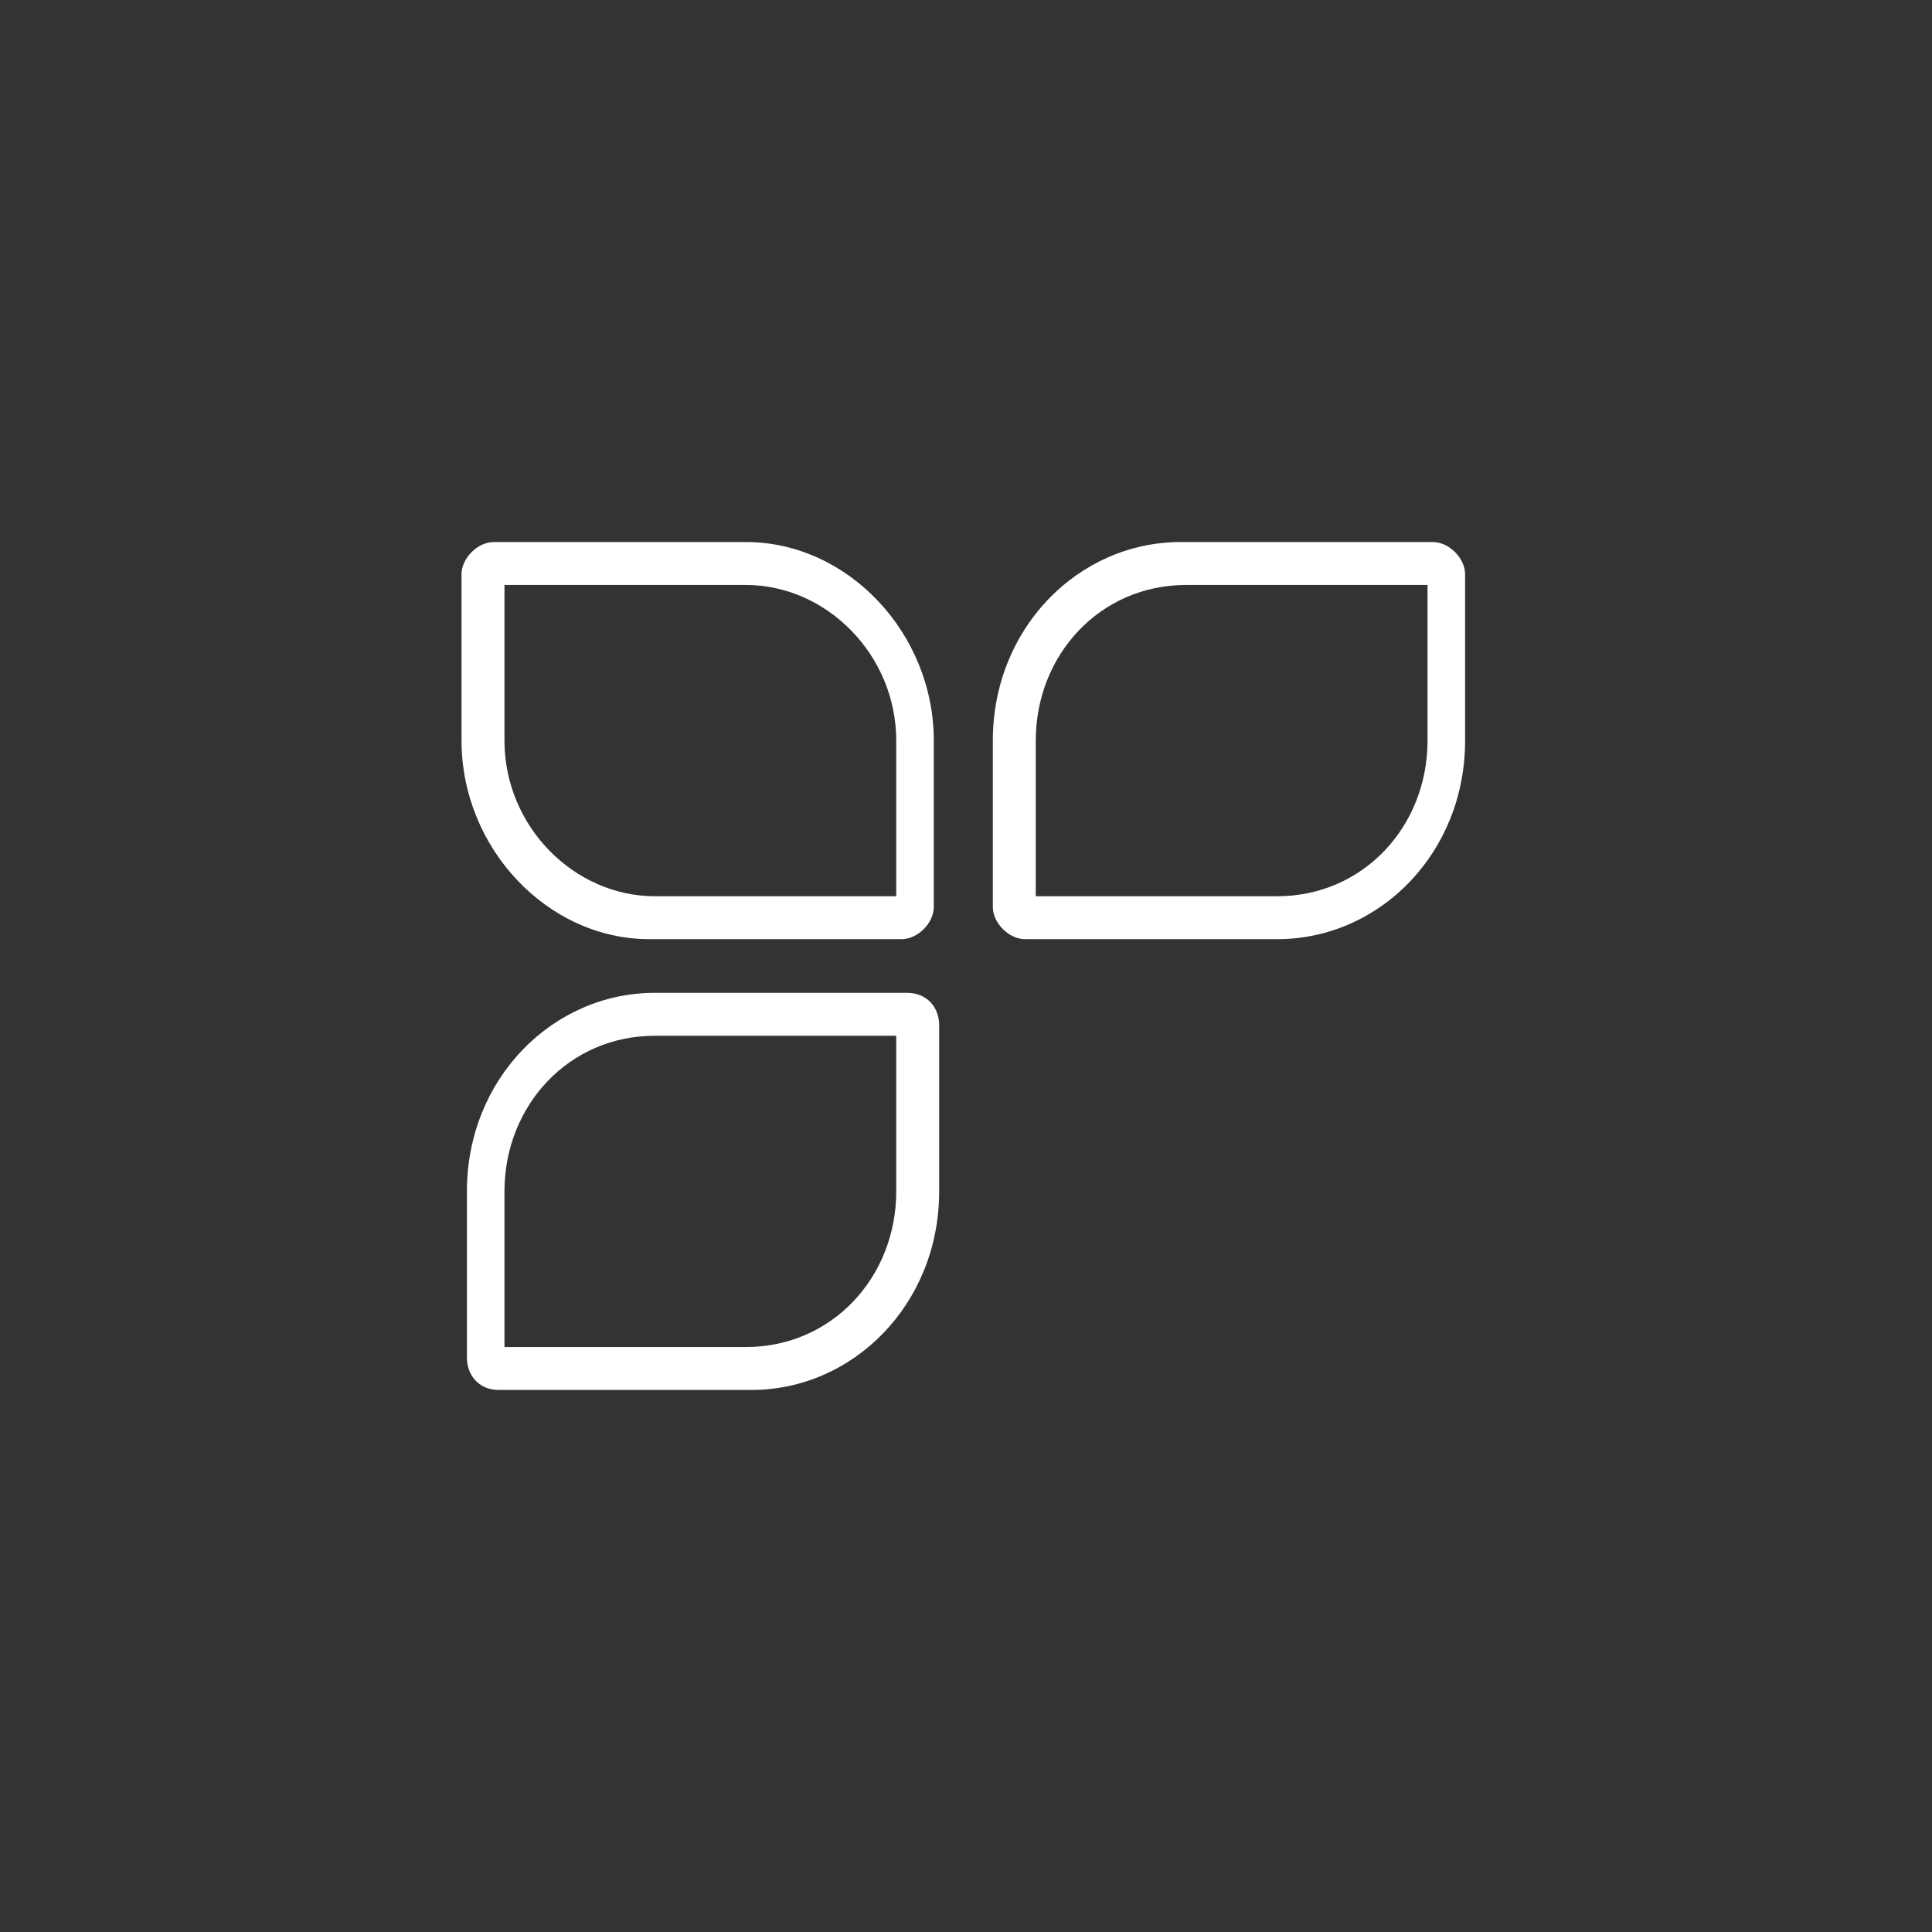
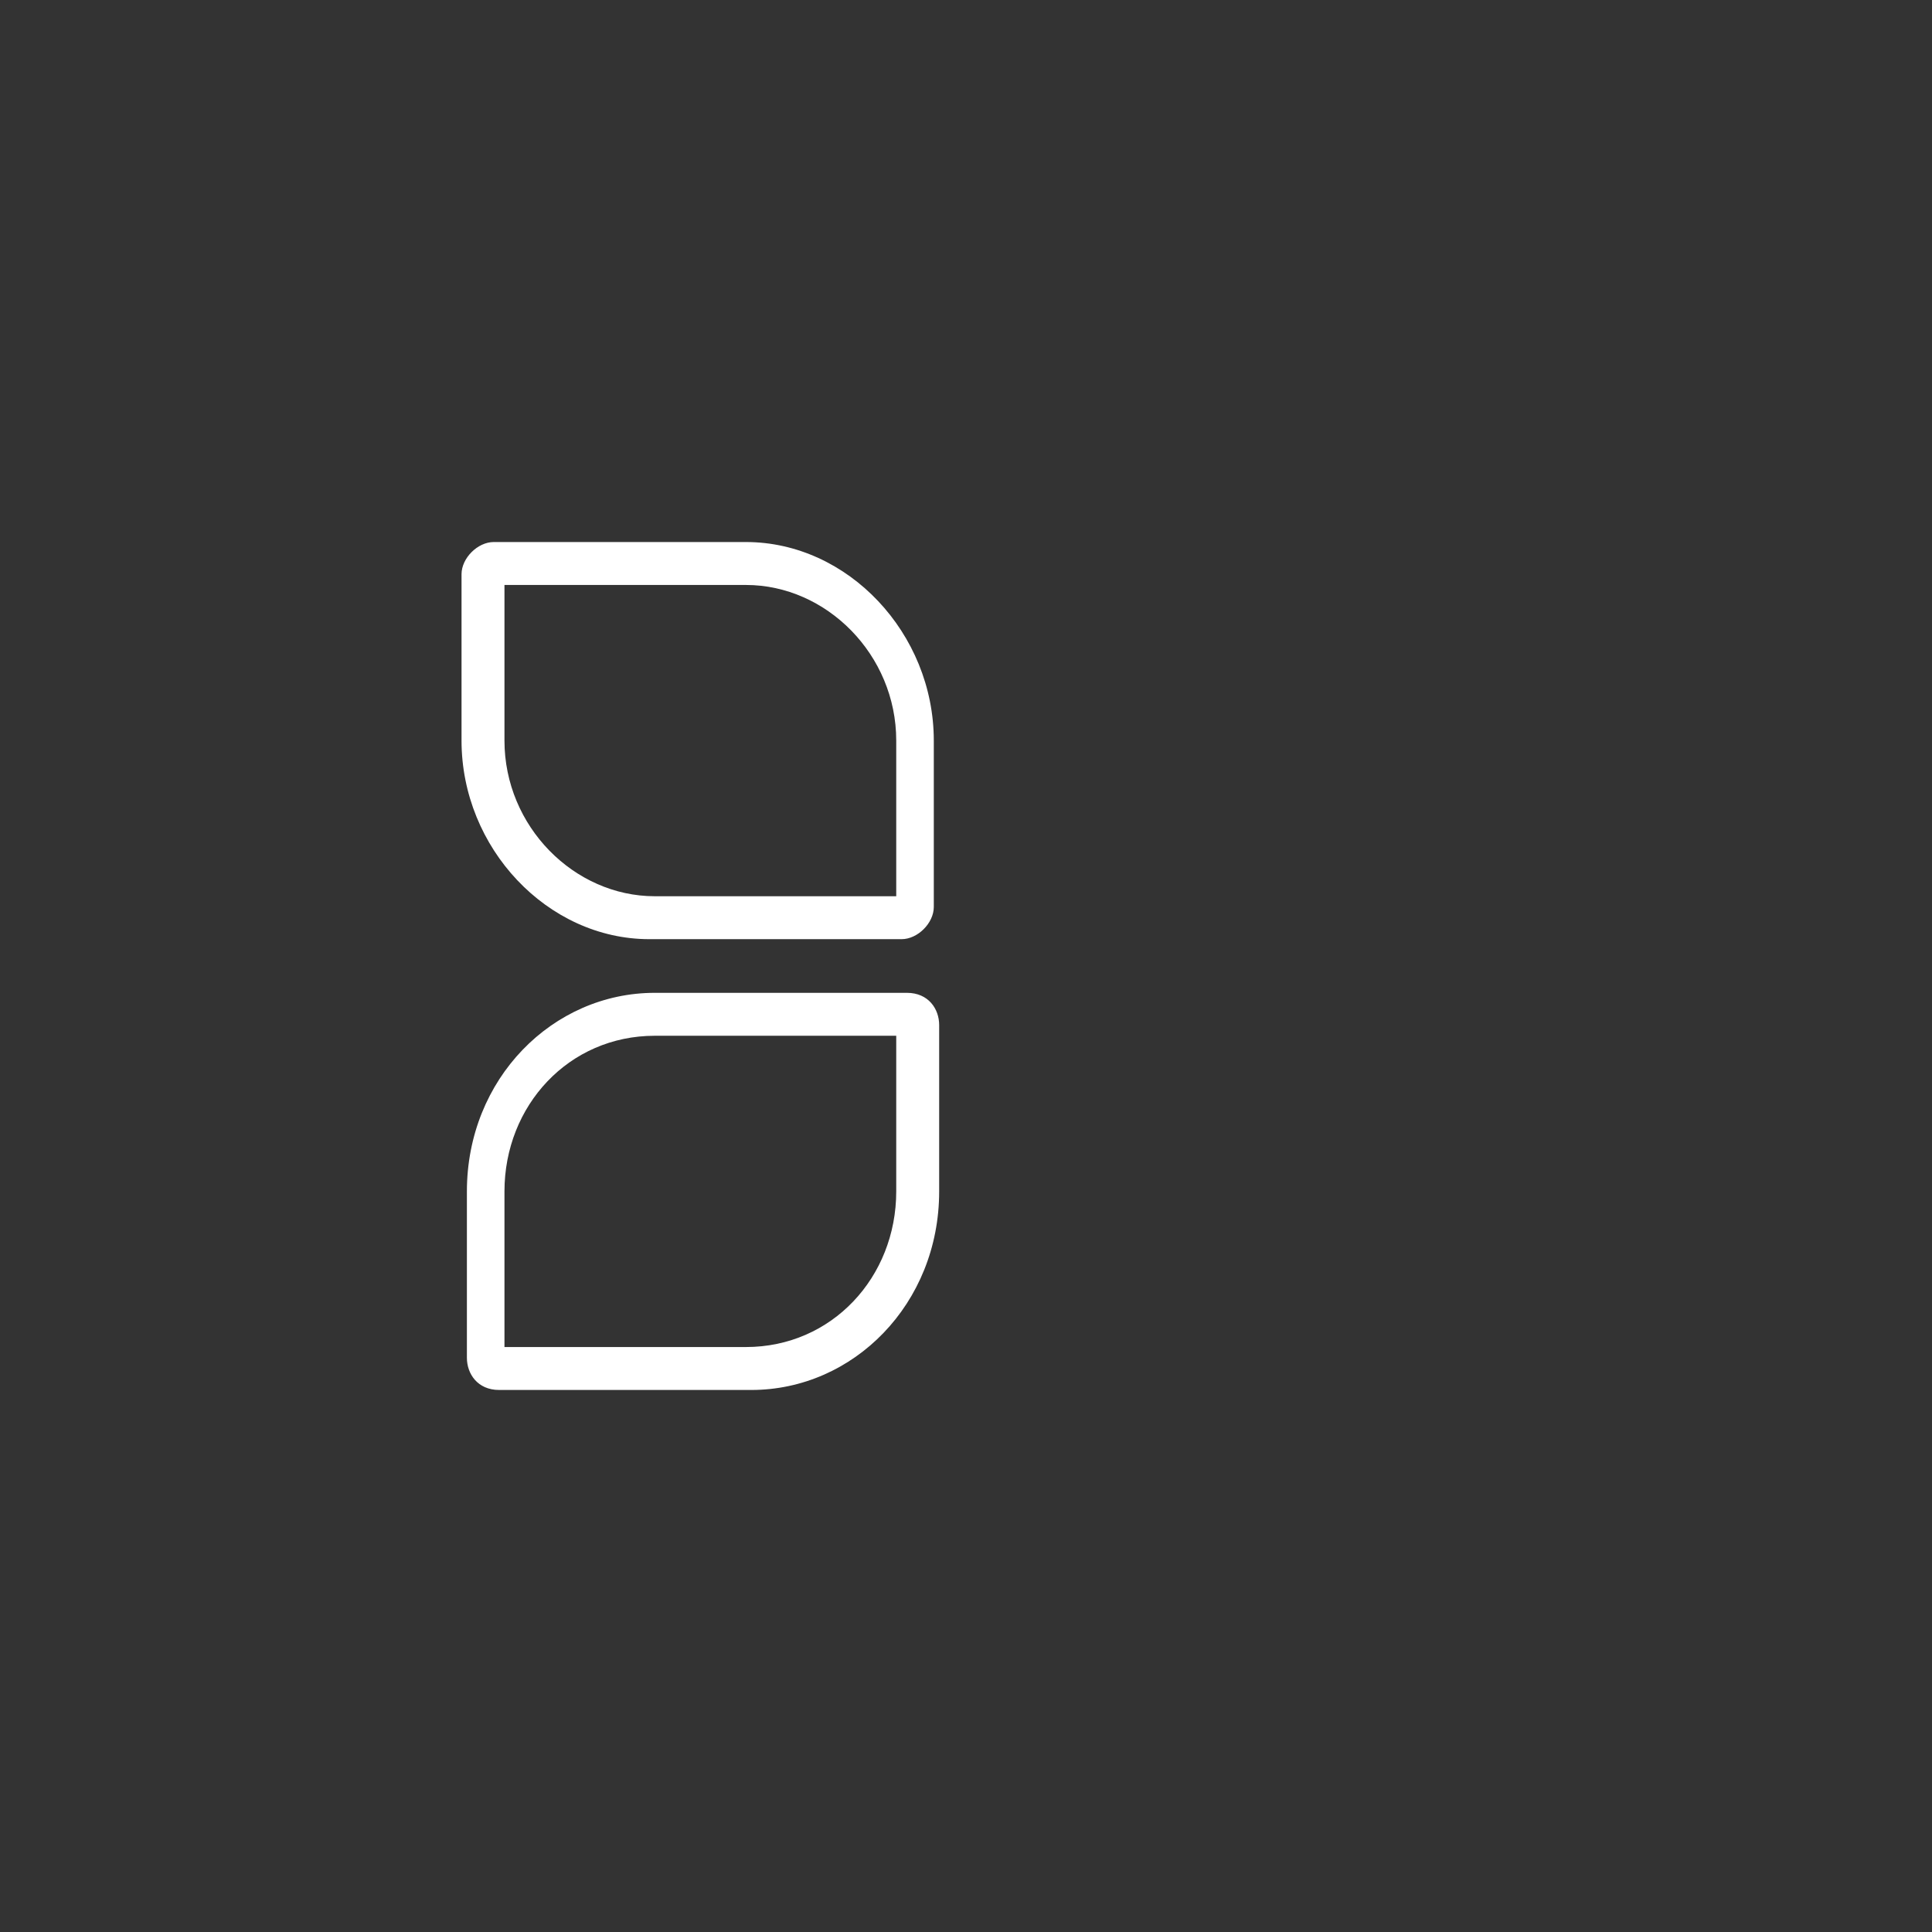
<svg xmlns="http://www.w3.org/2000/svg" version="1.1" viewBox="0 0 36 36">
  <rect x="0" y="0" width="36" height="36" fill="#333333" stroke="none" />
  <defs>
    <style>
      .cls-1 {
        fill: #fff;
      }
    </style>
  </defs>
  <g>
    <g id="logo">
      <g>
        <path class="cls-1" d="M16.7,19.3v2.9c0,1.6-1.2,2.9-2.8,2.9h-4.5v-2.9c0-1.6,1.2-2.9,2.8-2.9h4.5M16.9,18.5h-4.7c-1.9,0-3.5,1.6-3.5,3.7v3.1c0,.3.2.6.6.6h4.7c1.9,0,3.5-1.6,3.5-3.7v-3.1c0-.3-.2-.6-.6-.6h0Z" />
-         <path class="cls-1" d="M26.6,10.9v2.9c0,1.6-1.2,2.9-2.8,2.9h-4.5v-2.9c0-1.6,1.2-2.9,2.8-2.9h4.5M26.7,10.1h-4.7c-1.9,0-3.5,1.6-3.5,3.7v3.1c0,.3.3.6.6.6h4.7c1.9,0,3.5-1.6,3.5-3.7v-3.1c0-.3-.3-.6-.6-.6h0Z" />
        <path class="cls-1" d="M13.9,10.9c1.5,0,2.8,1.3,2.8,2.9v2.9h-4.5c-1.5,0-2.8-1.3-2.8-2.9v-2.9h4.5M13.9,10.1h-4.7c-.3,0-.6.3-.6.6v3.1c0,2,1.6,3.7,3.5,3.7h4.7c.3,0,.6-.3.6-.6v-3.1c0-2-1.6-3.7-3.5-3.7h0Z" />
      </g>
    </g>
  </g>
</svg>